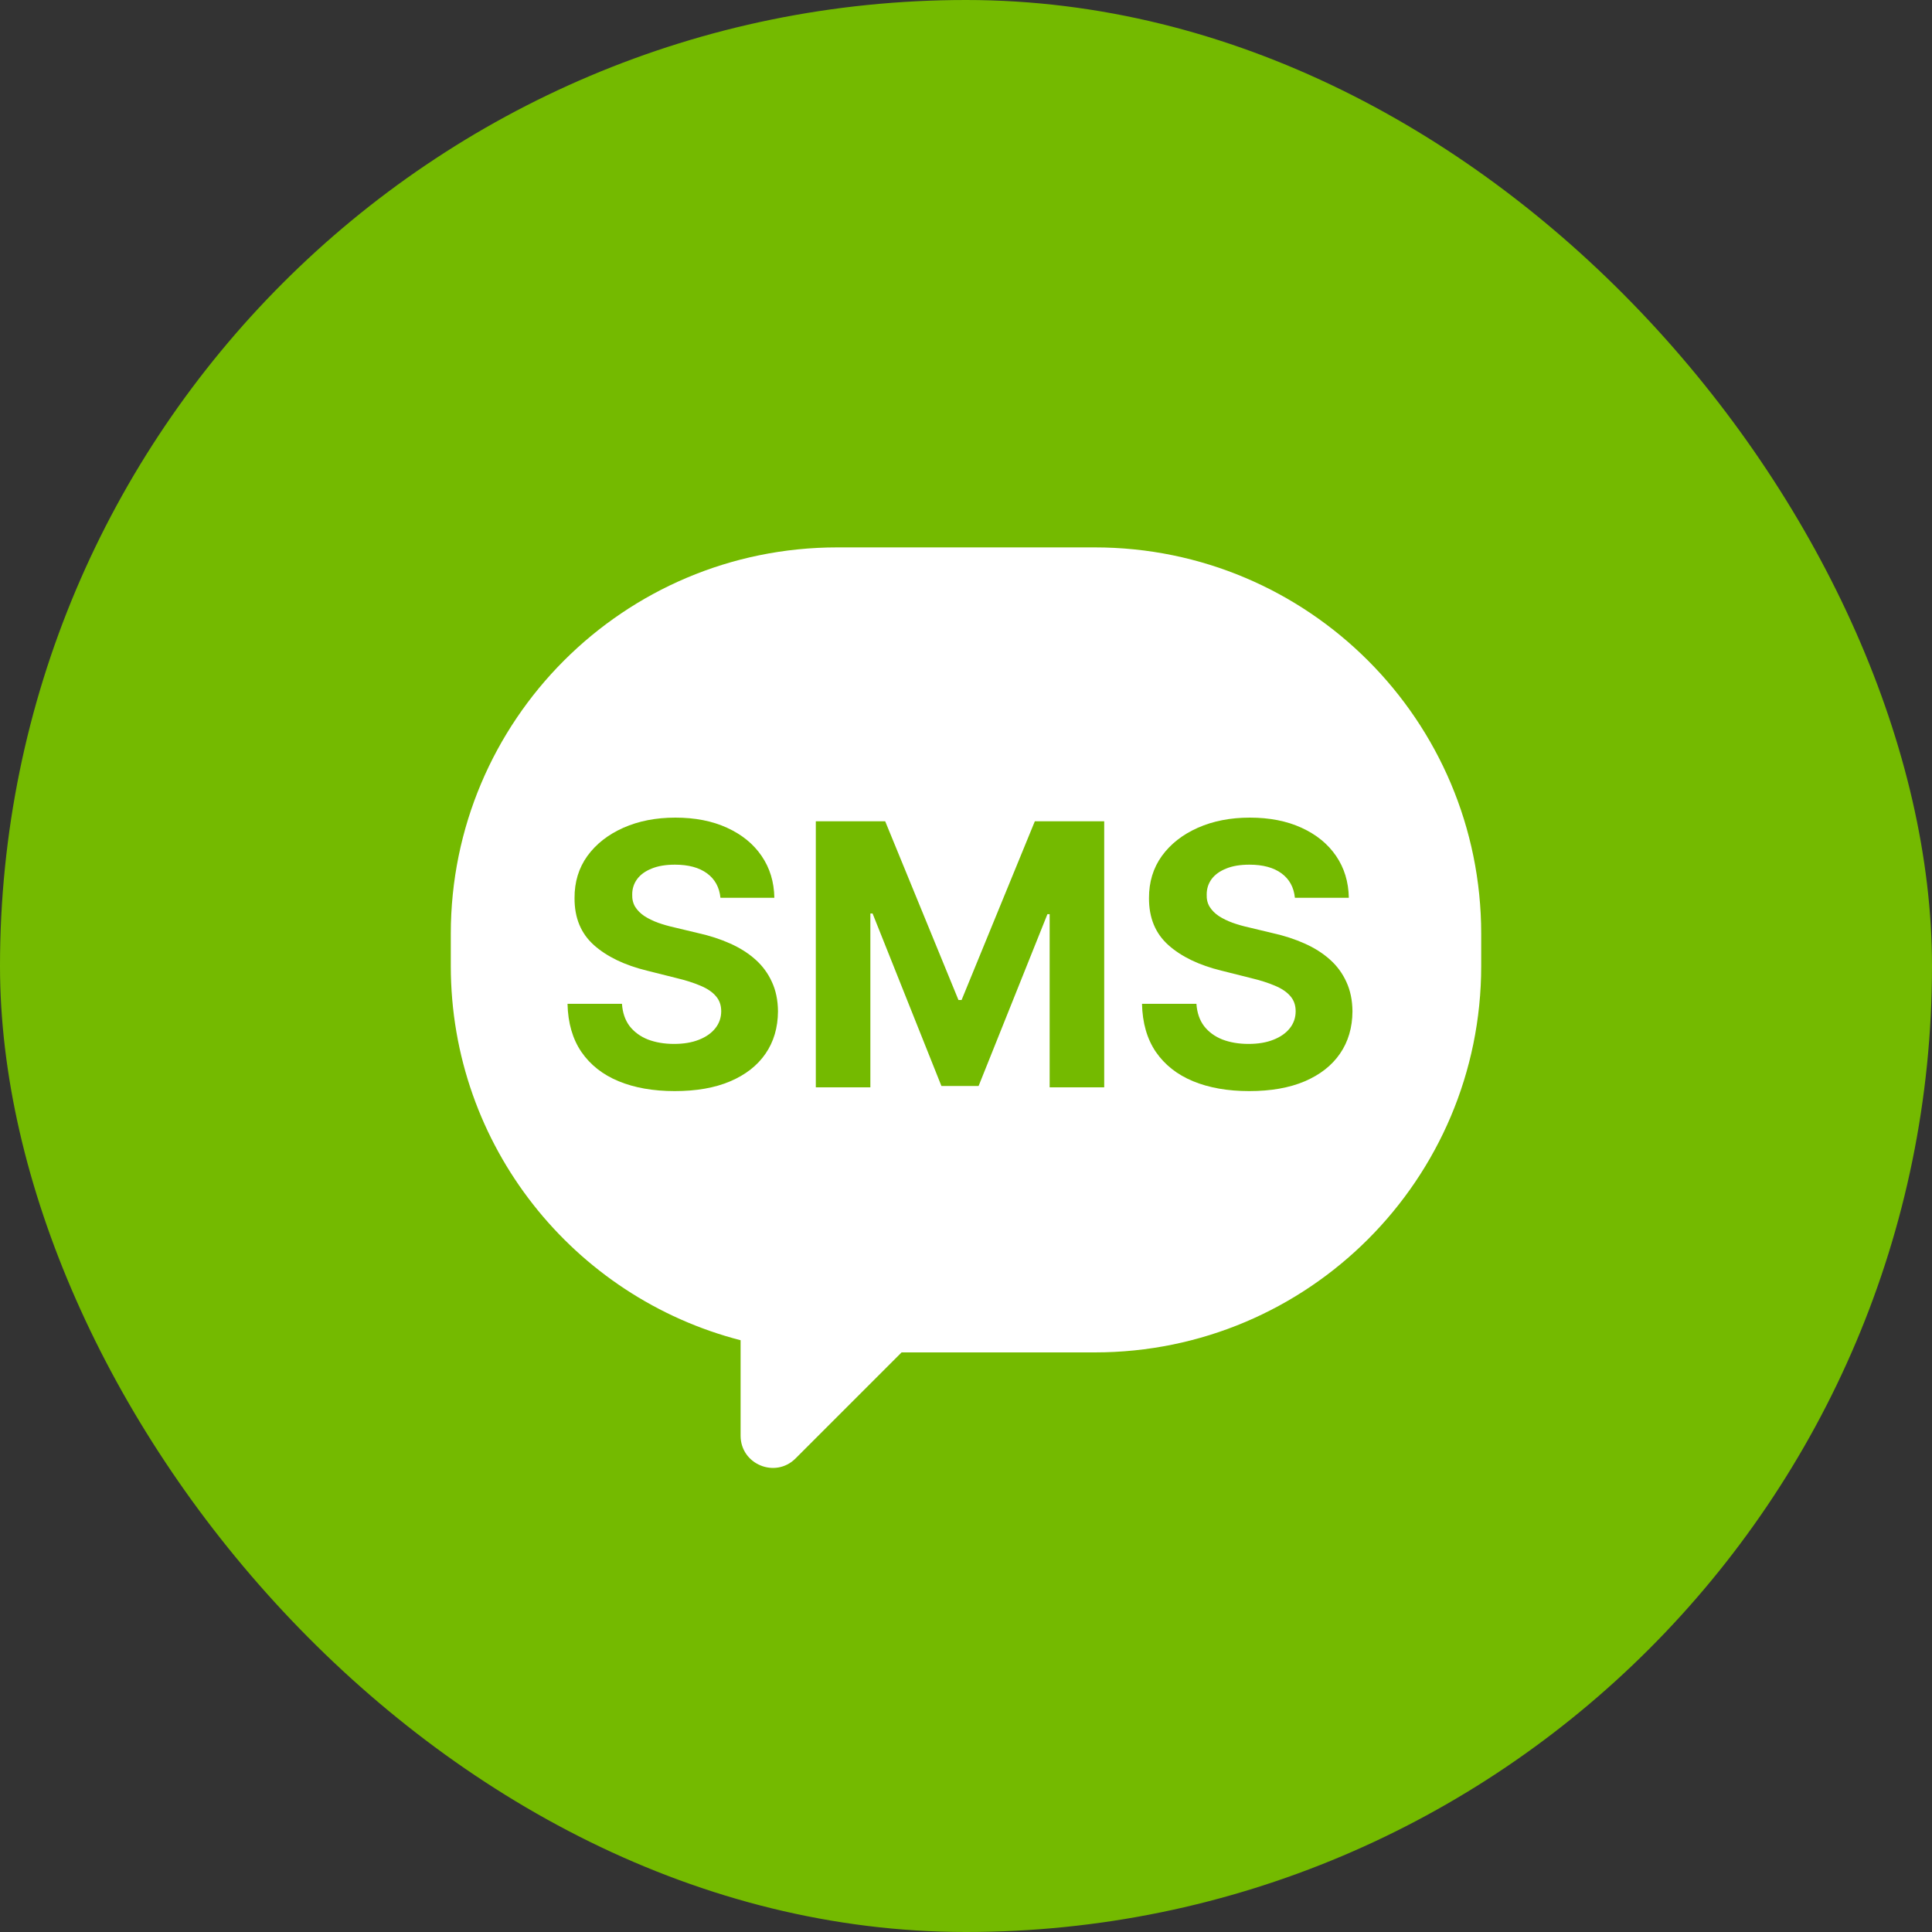
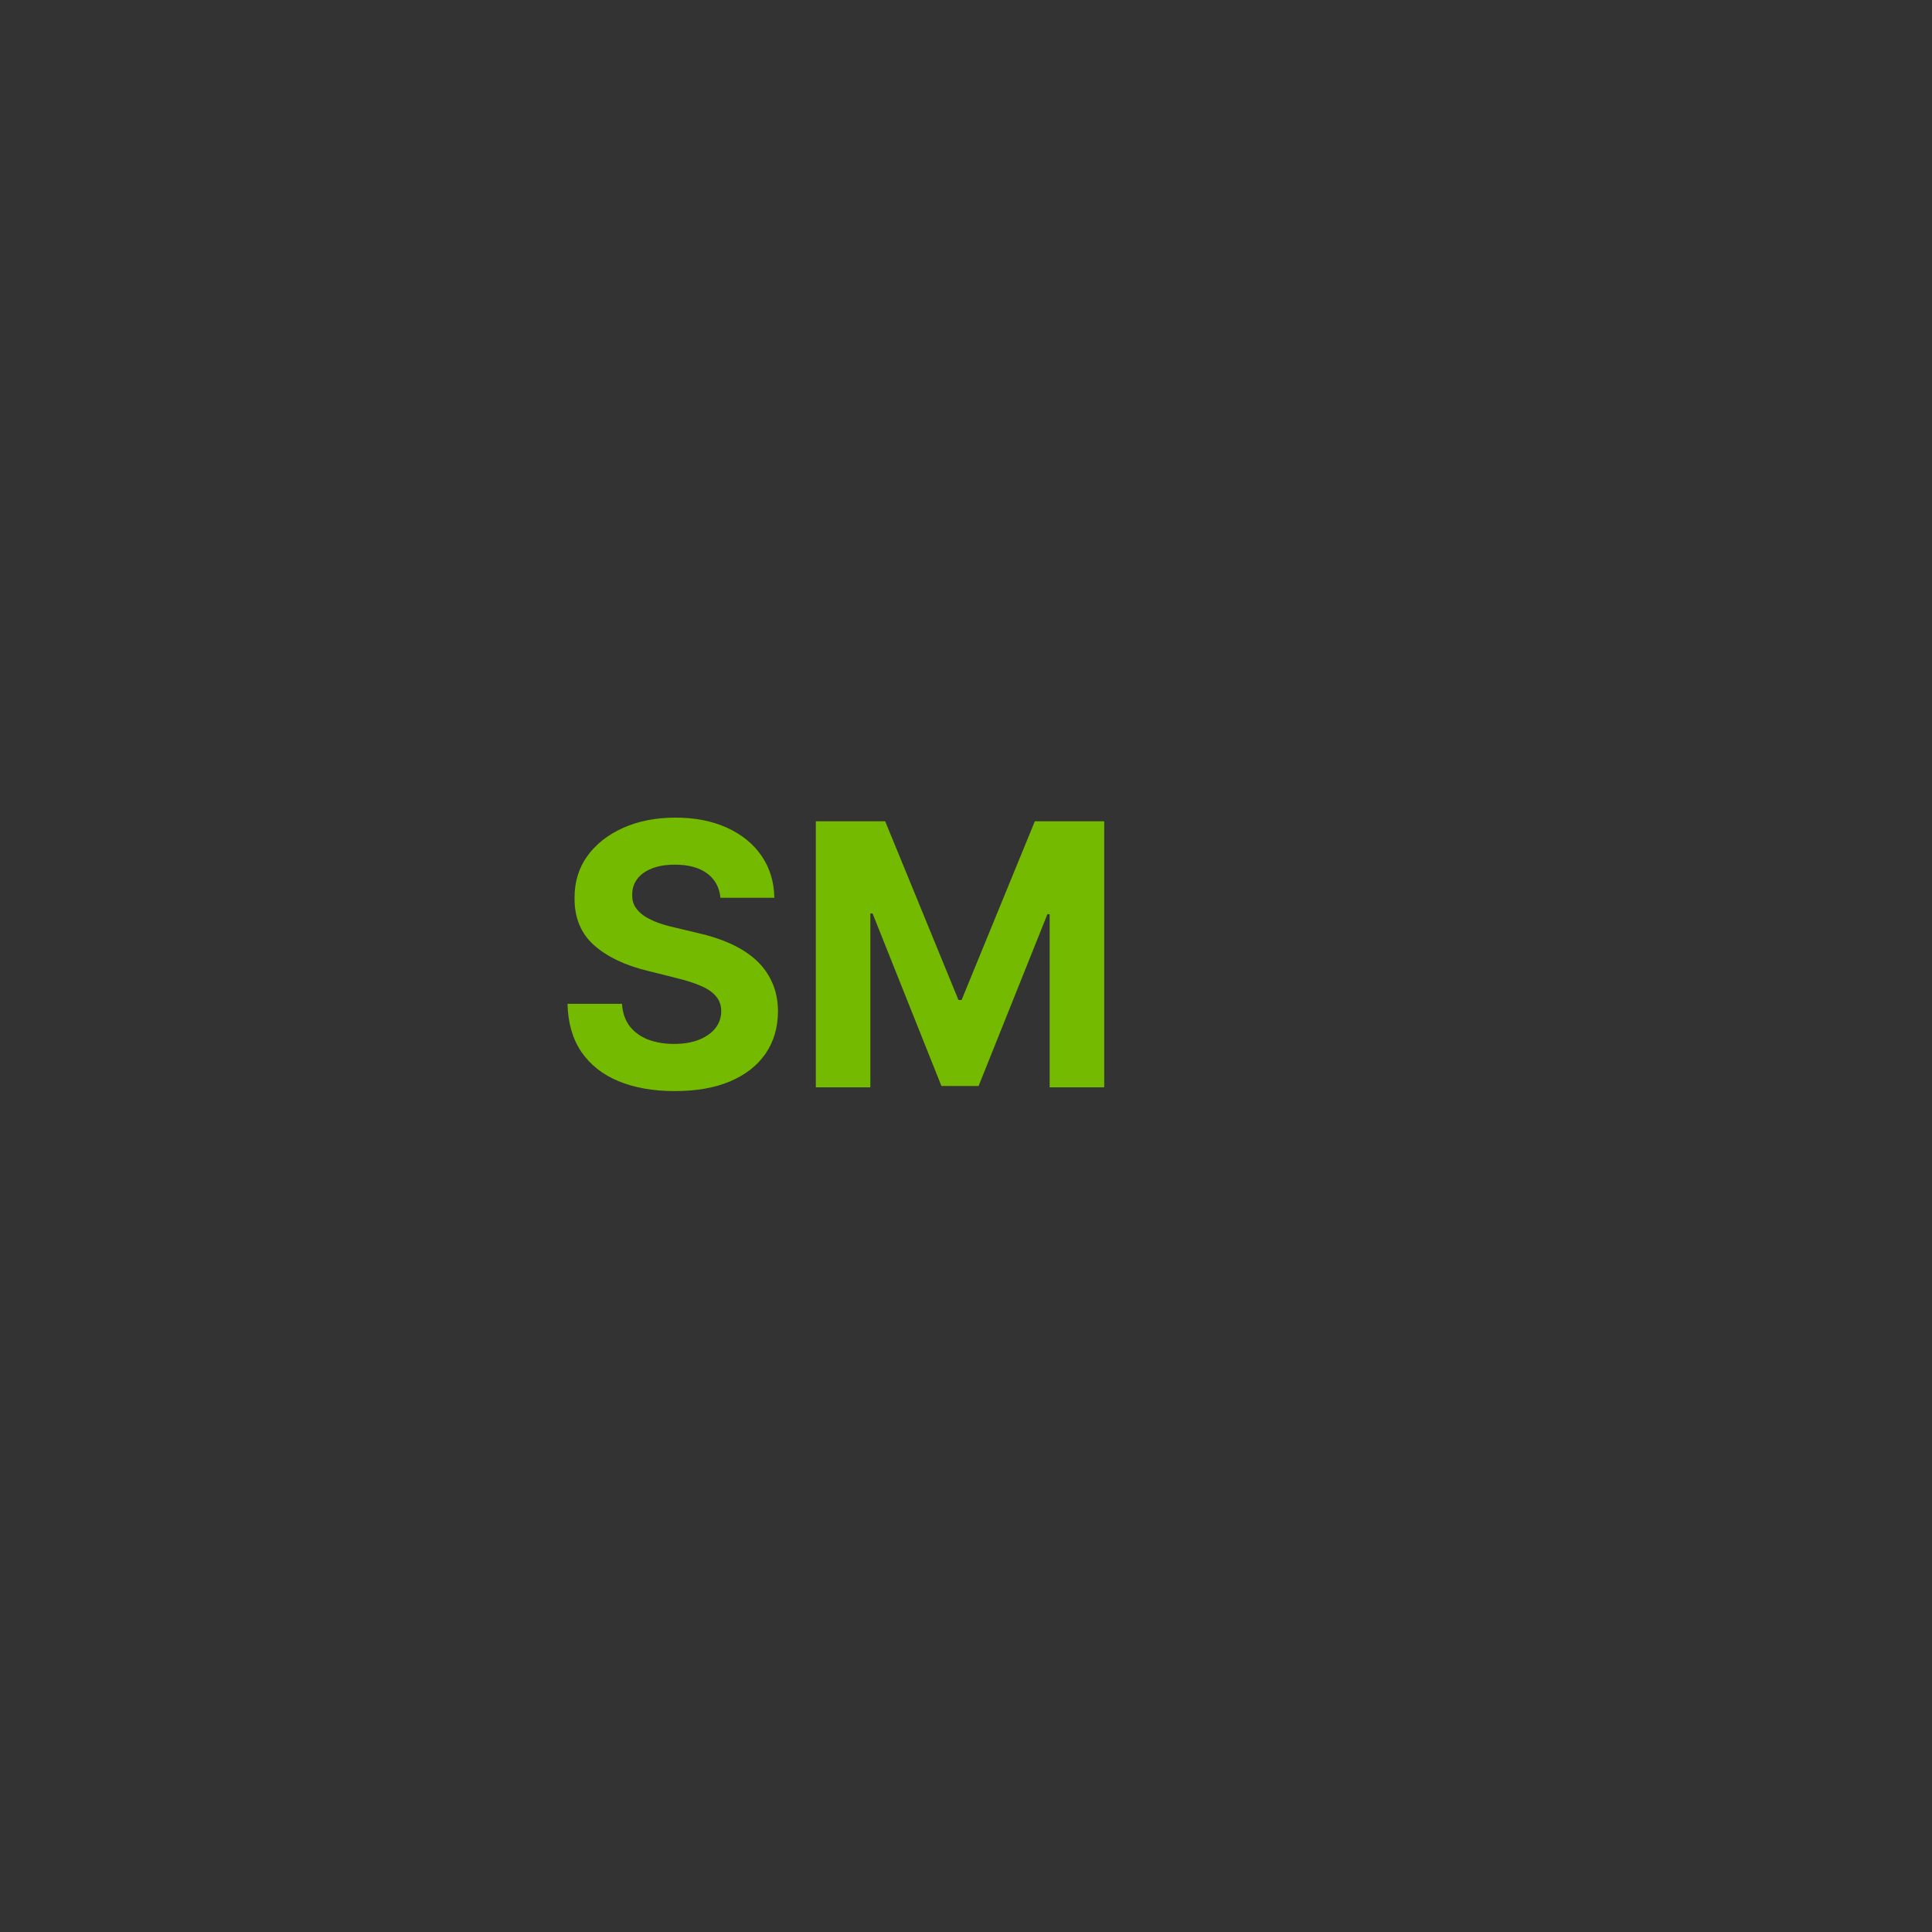
<svg xmlns="http://www.w3.org/2000/svg" width="60" height="60" viewBox="0 0 60 60" fill="none">
  <rect x="0" y="0" width="60" height="60" fill="#333333" stroke="none" />
-   <rect width="60" height="60" rx="30" fill="#74BA00" />
-   <path fill-rule="evenodd" clip-rule="evenodd" d="M26 17C19.373 17 14 22.373 14 29V30C14 35.592 17.824 40.29 23 41.622V44.586C23 45.477 24.077 45.923 24.707 45.293L28 42H34C40.627 42 46 36.627 46 30V29C46 22.373 40.627 17 34 17H26Z" fill="white" />
  <path d="M22.374 27.881C22.341 27.556 22.203 27.303 21.958 27.123C21.713 26.943 21.381 26.853 20.962 26.853C20.676 26.853 20.436 26.893 20.239 26.974C20.043 27.052 19.892 27.16 19.788 27.3C19.685 27.44 19.634 27.599 19.634 27.776C19.629 27.924 19.66 28.053 19.727 28.164C19.797 28.274 19.892 28.37 20.013 28.45C20.134 28.528 20.274 28.597 20.433 28.656C20.592 28.712 20.761 28.761 20.941 28.801L21.684 28.979C22.044 29.059 22.375 29.167 22.676 29.302C22.977 29.436 23.238 29.601 23.459 29.798C23.679 29.994 23.85 30.225 23.971 30.492C24.095 30.758 24.158 31.063 24.161 31.407C24.158 31.913 24.029 32.352 23.774 32.723C23.521 33.091 23.155 33.378 22.676 33.582C22.2 33.784 21.626 33.885 20.953 33.885C20.286 33.885 19.706 33.782 19.211 33.578C18.718 33.374 18.334 33.071 18.057 32.67C17.782 32.267 17.638 31.768 17.625 31.174H19.316C19.334 31.451 19.414 31.682 19.553 31.867C19.696 32.05 19.886 32.189 20.122 32.283C20.362 32.374 20.632 32.42 20.933 32.42C21.229 32.42 21.486 32.377 21.704 32.291C21.924 32.205 22.095 32.085 22.216 31.932C22.337 31.779 22.398 31.602 22.398 31.404C22.398 31.218 22.343 31.062 22.232 30.936C22.125 30.809 21.966 30.701 21.756 30.613C21.549 30.524 21.295 30.443 20.994 30.371L20.094 30.145C19.398 29.975 18.848 29.71 18.444 29.35C18.041 28.989 17.84 28.504 17.843 27.893C17.84 27.393 17.973 26.956 18.242 26.582C18.514 26.208 18.887 25.917 19.36 25.707C19.833 25.497 20.371 25.392 20.974 25.392C21.587 25.392 22.122 25.497 22.579 25.707C23.039 25.917 23.397 26.208 23.652 26.582C23.908 26.956 24.04 27.389 24.048 27.881H22.374Z" fill="#74BA00" />
  <path d="M25.336 25.505H27.49L29.766 31.056H29.863L32.138 25.505H34.292V33.768H32.598V28.39H32.529L30.391 33.727H29.237L27.099 28.37H27.03V33.768H25.336V25.505Z" fill="#74BA00" />
-   <path d="M40.214 27.881C40.182 27.556 40.043 27.303 39.799 27.123C39.554 26.943 39.222 26.853 38.802 26.853C38.517 26.853 38.276 26.893 38.08 26.974C37.884 27.052 37.733 27.16 37.628 27.3C37.526 27.44 37.475 27.599 37.475 27.776C37.469 27.924 37.5 28.053 37.568 28.164C37.638 28.274 37.733 28.37 37.854 28.45C37.975 28.528 38.115 28.597 38.274 28.656C38.432 28.712 38.602 28.761 38.782 28.801L39.524 28.979C39.885 29.059 40.215 29.167 40.517 29.302C40.818 29.436 41.079 29.601 41.3 29.798C41.52 29.994 41.691 30.225 41.812 30.492C41.936 30.758 41.999 31.063 42.002 31.407C41.999 31.913 41.87 32.352 41.614 32.723C41.361 33.091 40.995 33.378 40.517 33.582C40.041 33.784 39.467 33.885 38.794 33.885C38.127 33.885 37.546 33.782 37.051 33.578C36.559 33.374 36.174 33.071 35.897 32.67C35.623 32.267 35.479 31.768 35.466 31.174H37.156C37.175 31.451 37.254 31.682 37.394 31.867C37.537 32.05 37.726 32.189 37.963 32.283C38.202 32.374 38.473 32.42 38.774 32.42C39.07 32.42 39.327 32.377 39.544 32.291C39.765 32.205 39.936 32.085 40.057 31.932C40.178 31.779 40.238 31.602 40.238 31.404C40.238 31.218 40.183 31.062 40.073 30.936C39.965 30.809 39.807 30.701 39.597 30.613C39.39 30.524 39.136 30.443 38.834 30.371L37.935 30.145C37.238 29.975 36.688 29.71 36.285 29.35C35.881 28.989 35.681 28.504 35.683 27.893C35.681 27.393 35.814 26.956 36.083 26.582C36.355 26.208 36.727 25.917 37.2 25.707C37.674 25.497 38.212 25.392 38.814 25.392C39.428 25.392 39.963 25.497 40.42 25.707C40.88 25.917 41.238 26.208 41.493 26.582C41.749 26.956 41.88 27.389 41.889 27.881H40.214Z" fill="#74BA00" />
</svg>